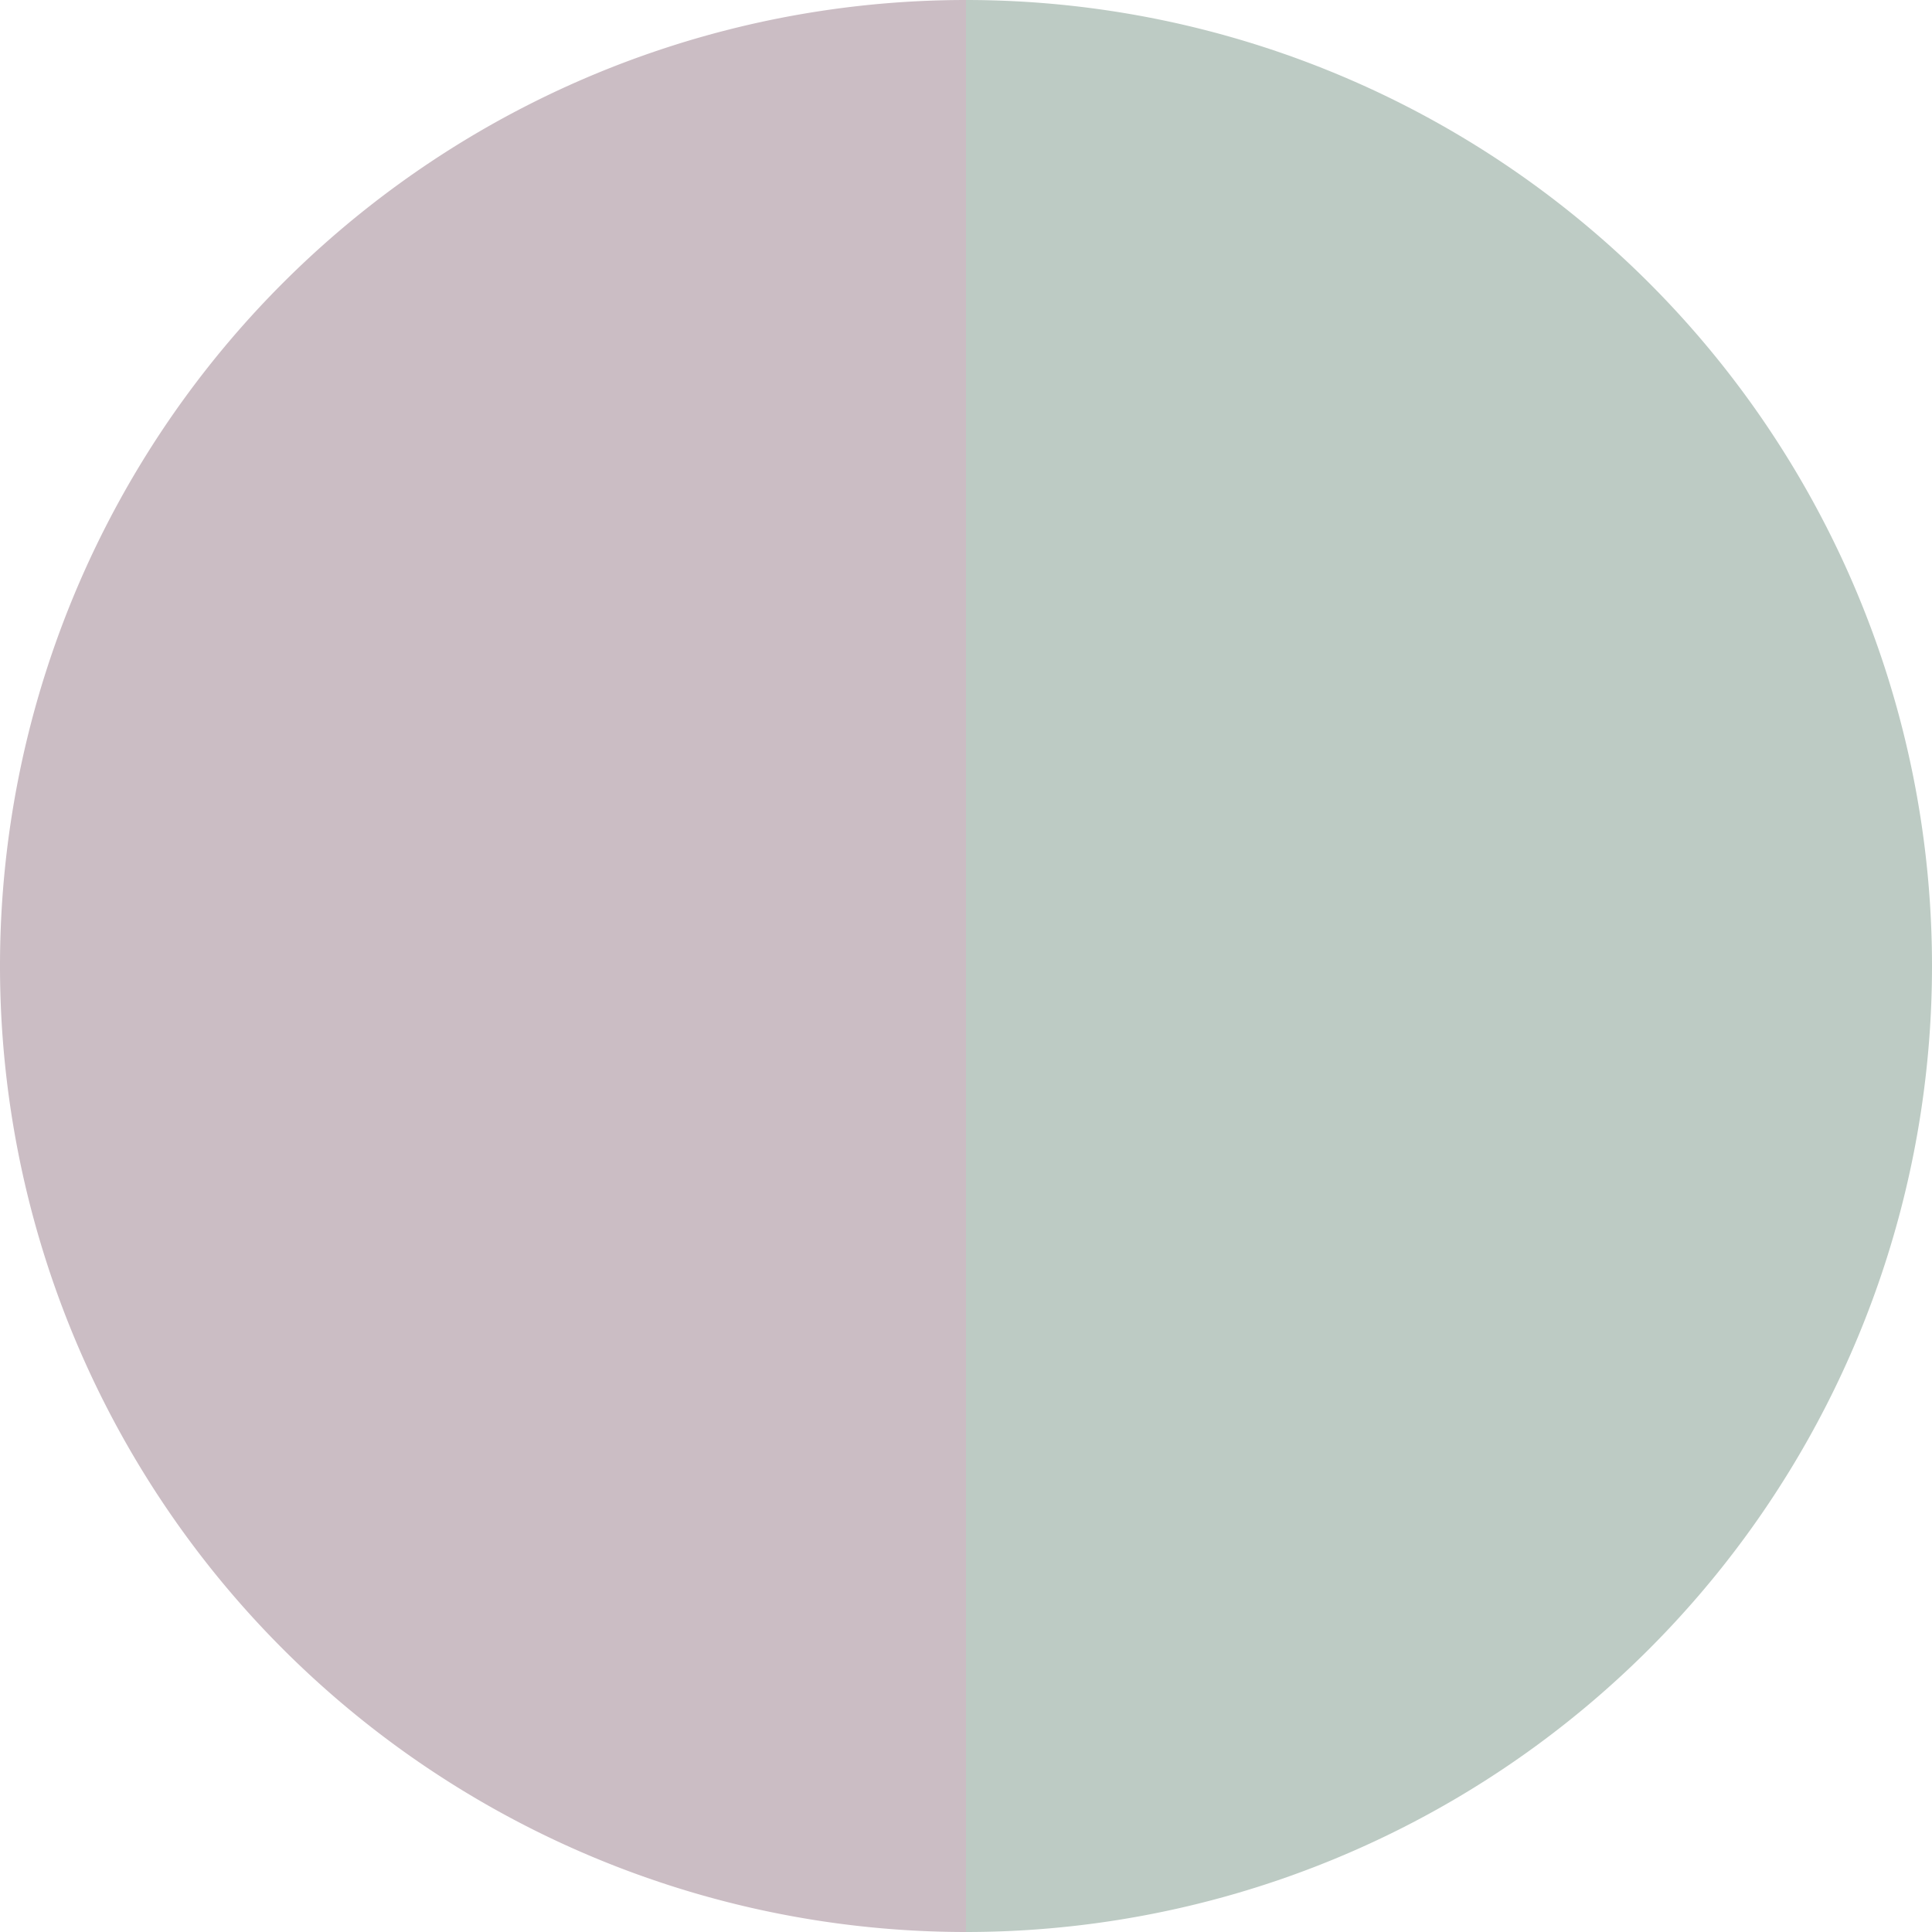
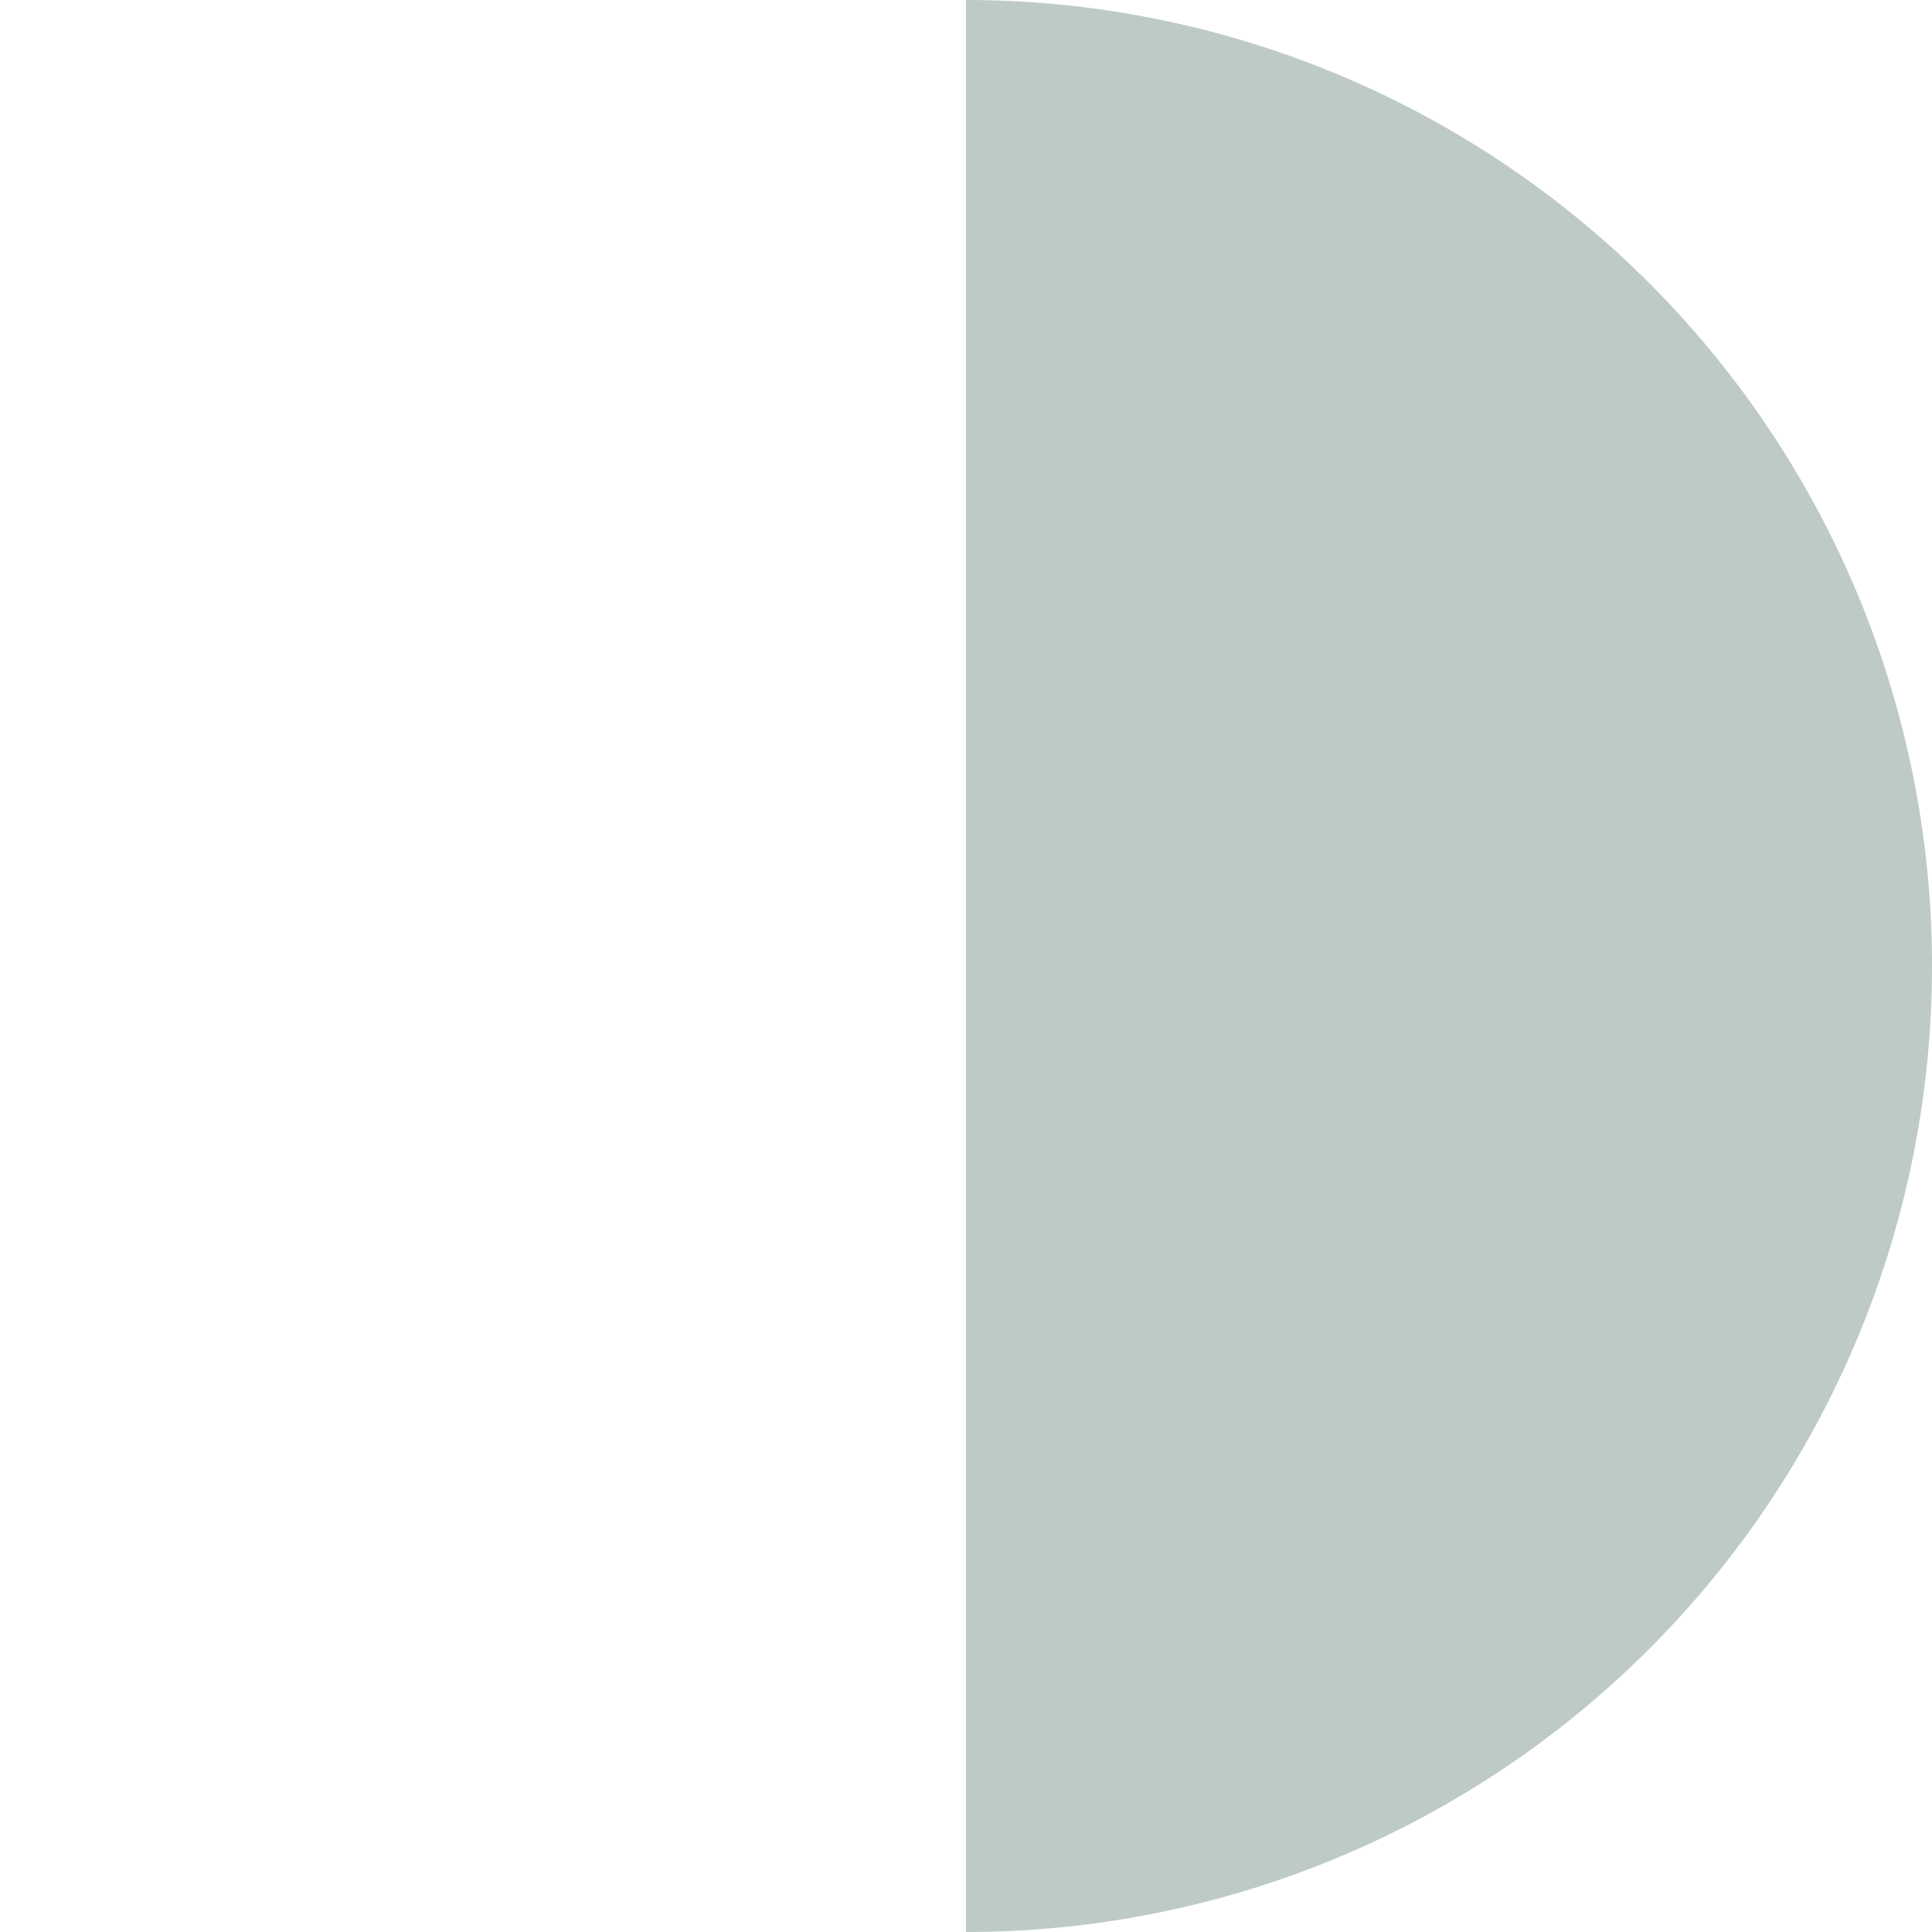
<svg xmlns="http://www.w3.org/2000/svg" width="500" height="500" viewBox="-1 -1 2 2">
  <path d="M 0 -1               A 1,1 0 0,1 0 1             L 0,0              z" fill="#bdcbc4" />
-   <path d="M 0 1               A 1,1 0 0,1 -0 -1             L 0,0              z" fill="#cbbdc4" />
</svg>